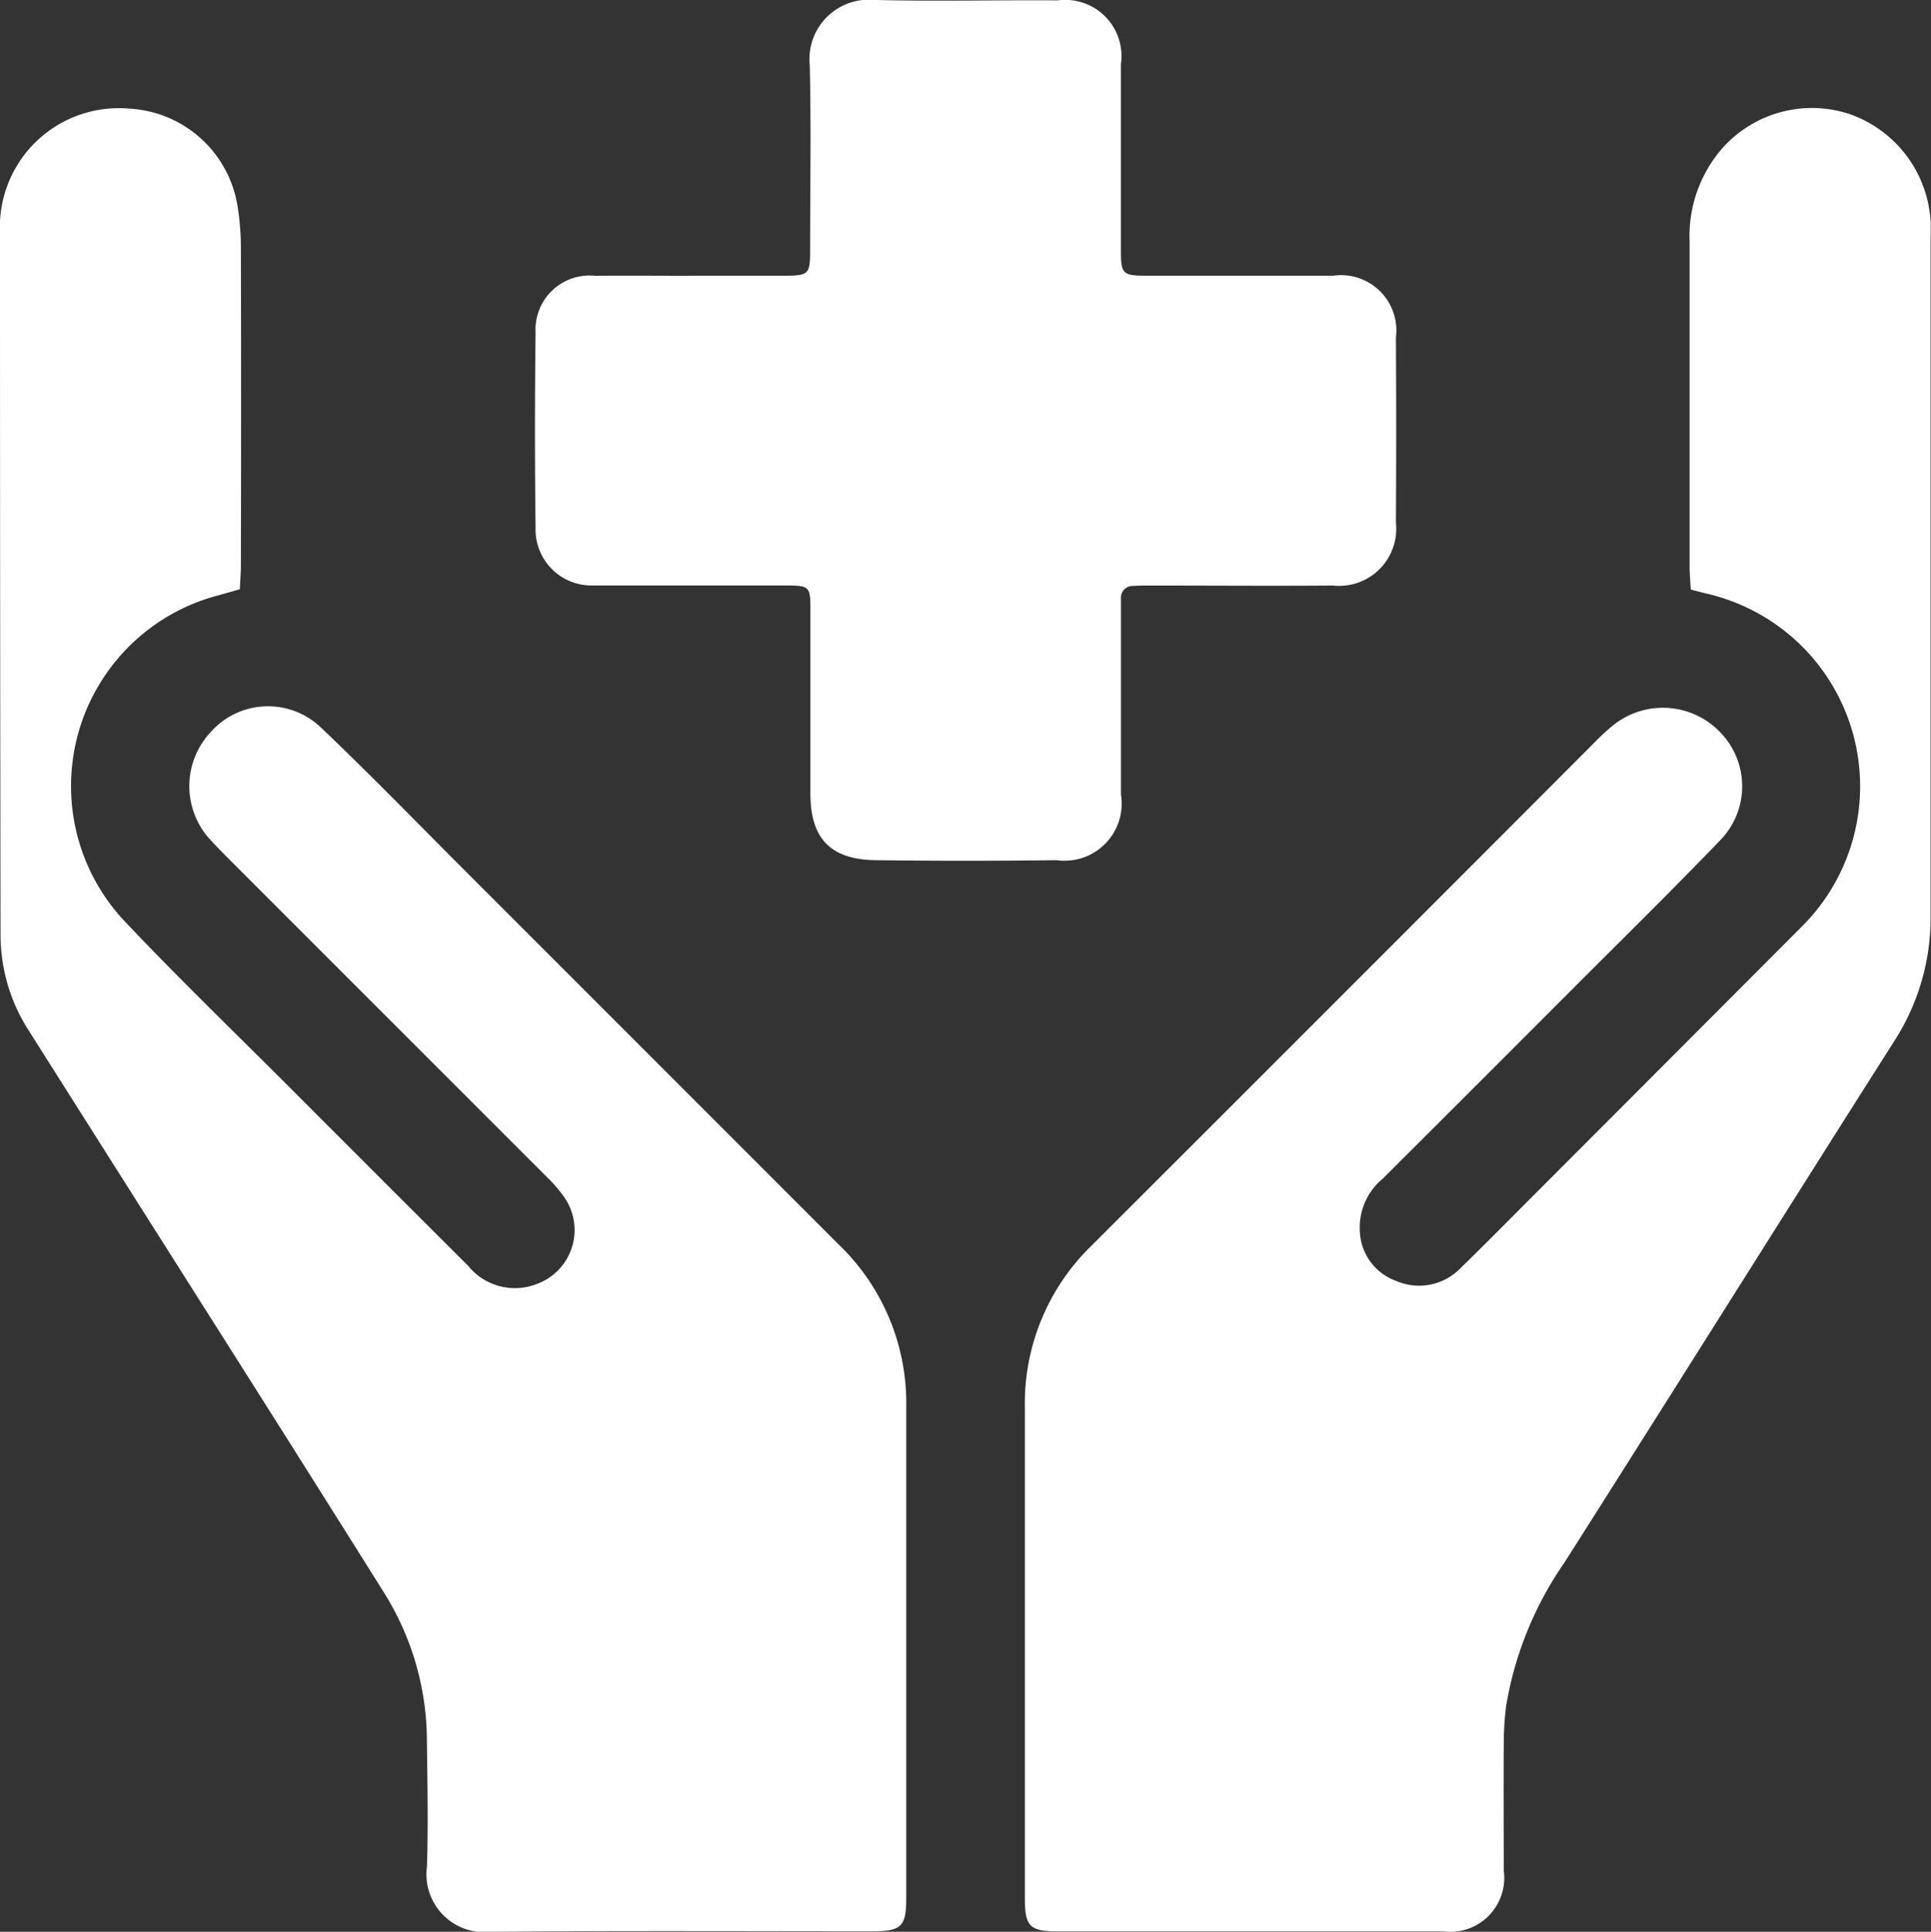
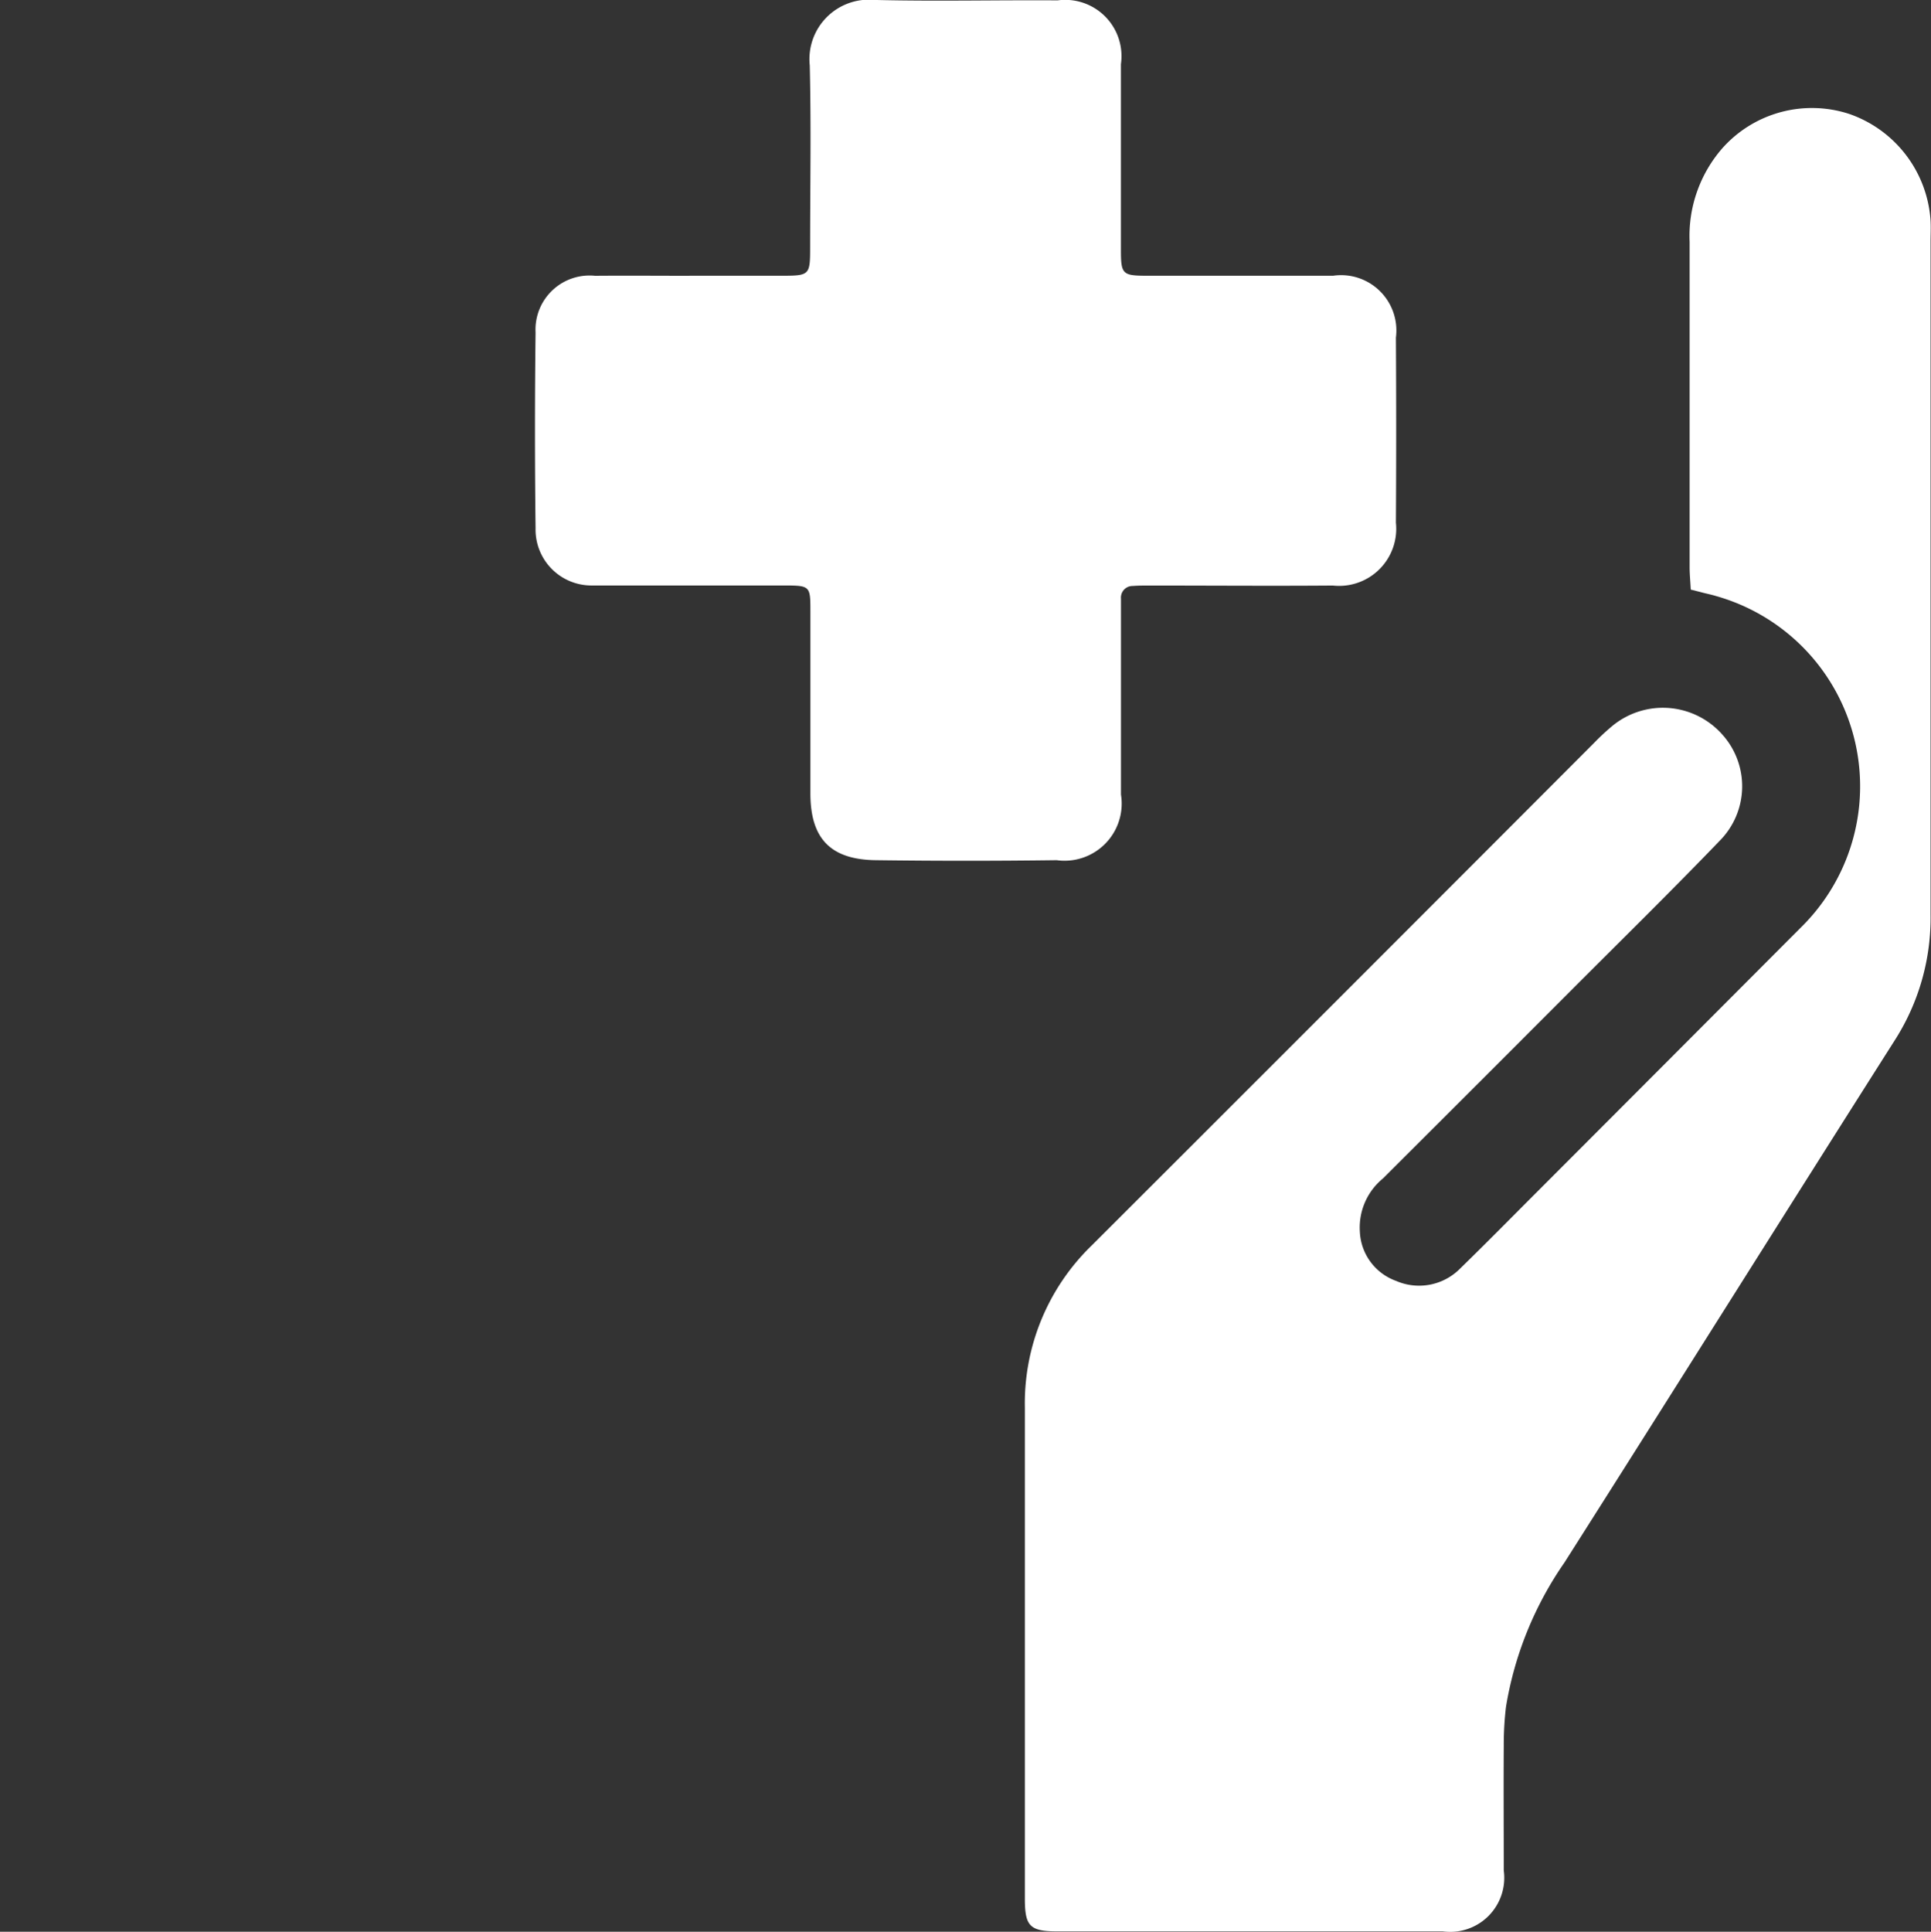
<svg xmlns="http://www.w3.org/2000/svg" id="sec5_item_img2" width="35.72" height="35.73" viewBox="0 0 35.72 35.73">
  <rect x="0" y="0" width="35.72" height="35.73" fill="#333333" stroke="none" />
  <defs>
    <clipPath id="clip-path">
      <rect id="Rectangle_1193" data-name="Rectangle 1193" width="35.72" height="35.73" fill="#fff" />
    </clipPath>
  </defs>
  <g id="Group_1133" data-name="Group 1133" clip-path="url(#clip-path)">
-     <path id="Path_16495" data-name="Path 16495" d="M4.44,44.812c-.152.042-.277.08-.4.113a3.647,3.647,0,0,0-1.761,6c1.019,1.081,2.092,2.112,3.142,3.165q1.618,1.62,3.239,3.237a1.113,1.113,0,0,0,1.3.324,1.061,1.061,0,0,0,.478-1.593,2.533,2.533,0,0,0-.31-.362q-2.9-2.9-5.8-5.8c-.15-.15-.3-.3-.444-.457a1.461,1.461,0,0,1,.017-1.988,1.415,1.415,0,0,1,2.036-.08c.856.814,1.681,1.66,2.517,2.5q3.534,3.534,7.067,7.068a4.067,4.067,0,0,1,1.243,3q0,4.54,0,9.08c0,.53-.089.616-.631.616-2.35,0-4.7-.012-7.049.009a1.07,1.07,0,0,1-1.187-1.2c.026-.769.009-1.54,0-2.31a5.185,5.185,0,0,0-.79-2.757c-1.254-2-2.52-4-3.783-5.992q-1.394-2.2-2.79-4.406a3.274,3.274,0,0,1-.524-1.771Q0,44.714,0,38.223a2.2,2.2,0,0,1,2.388-2.3A2.146,2.146,0,0,1,4.4,37.764a4.9,4.9,0,0,1,.056.713q.007,2.947,0,5.894c0,.143-.013.286-.02.441" transform="translate(0 -33.914)" fill="#fff" />
    <path id="Path_16496" data-name="Path 16496" d="M351.517,44.575c-.008-.155-.021-.285-.021-.415q0-3.007,0-6.015a2.468,2.468,0,0,1,.6-1.726,2.218,2.218,0,0,1,2.357-.639,2.243,2.243,0,0,1,1.5,1.973c.007.132,0,.265,0,.4q0,6.214,0,12.428a4.2,4.2,0,0,1-.664,2.334c-2.043,3.215-4.066,6.443-6.109,9.658a6.526,6.526,0,0,0-1.081,2.669,5.957,5.957,0,0,0-.041.714c-.005.77,0,1.54,0,2.31a1,1,0,0,1-1.129,1.127q-3.565,0-7.13,0c-.508,0-.6-.094-.6-.606q0-4.541,0-9.082a4.067,4.067,0,0,1,1.239-3q4.651-4.644,9.293-9.295a4.252,4.252,0,0,1,.321-.3,1.469,1.469,0,0,1,2.047.145,1.43,1.43,0,0,1-.034,1.954c-.893.928-1.812,1.83-2.722,2.741q-1.759,1.762-3.521,3.519a1.174,1.174,0,0,0-.426.984,1.014,1.014,0,0,0,.671.91,1.067,1.067,0,0,0,1.182-.227c.485-.472.96-.955,1.439-1.434q2.435-2.438,4.867-4.877a3.657,3.657,0,0,0-1.565-6.128c-.076-.024-.154-.04-.231-.059l-.242-.062" transform="translate(-320.241 -33.671)" fill="#fff" />
    <path id="Path_16497" data-name="Path 16497" d="M179.789,5.1h1.673c.563,0,.564,0,.564-.546,0-1.115.02-2.231-.007-3.345a1.1,1.1,0,0,1,1.2-1.21c1.128.028,2.257,0,3.385.008a1.041,1.041,0,0,1,1.171,1.18c0,1.142,0,2.283,0,3.425,0,.465.024.488.5.488,1.142,0,2.283,0,3.425,0a1.023,1.023,0,0,1,1.162,1.144q.01,1.712,0,3.425a1.056,1.056,0,0,1-1.166,1.161c-1.128.009-2.257,0-3.385,0-.106,0-.213,0-.318.008a.215.215,0,0,0-.217.234c0,.093,0,.186,0,.279,0,1.115,0,2.23,0,3.345a1.057,1.057,0,0,1-1.189,1.214q-1.672.022-3.345,0c-.839-.01-1.21-.4-1.211-1.232,0-1.128,0-2.257,0-3.385,0-.453-.01-.463-.475-.464-1.075,0-2.151,0-3.226,0-.12,0-.239,0-.358,0a1.034,1.034,0,0,1-1.025-1.057q-.022-1.812,0-3.624a1,1,0,0,1,1.1-1.047c.584-.005,1.168,0,1.752,0" transform="translate(-167.04 0)" fill="#fff" />
  </g>
</svg>